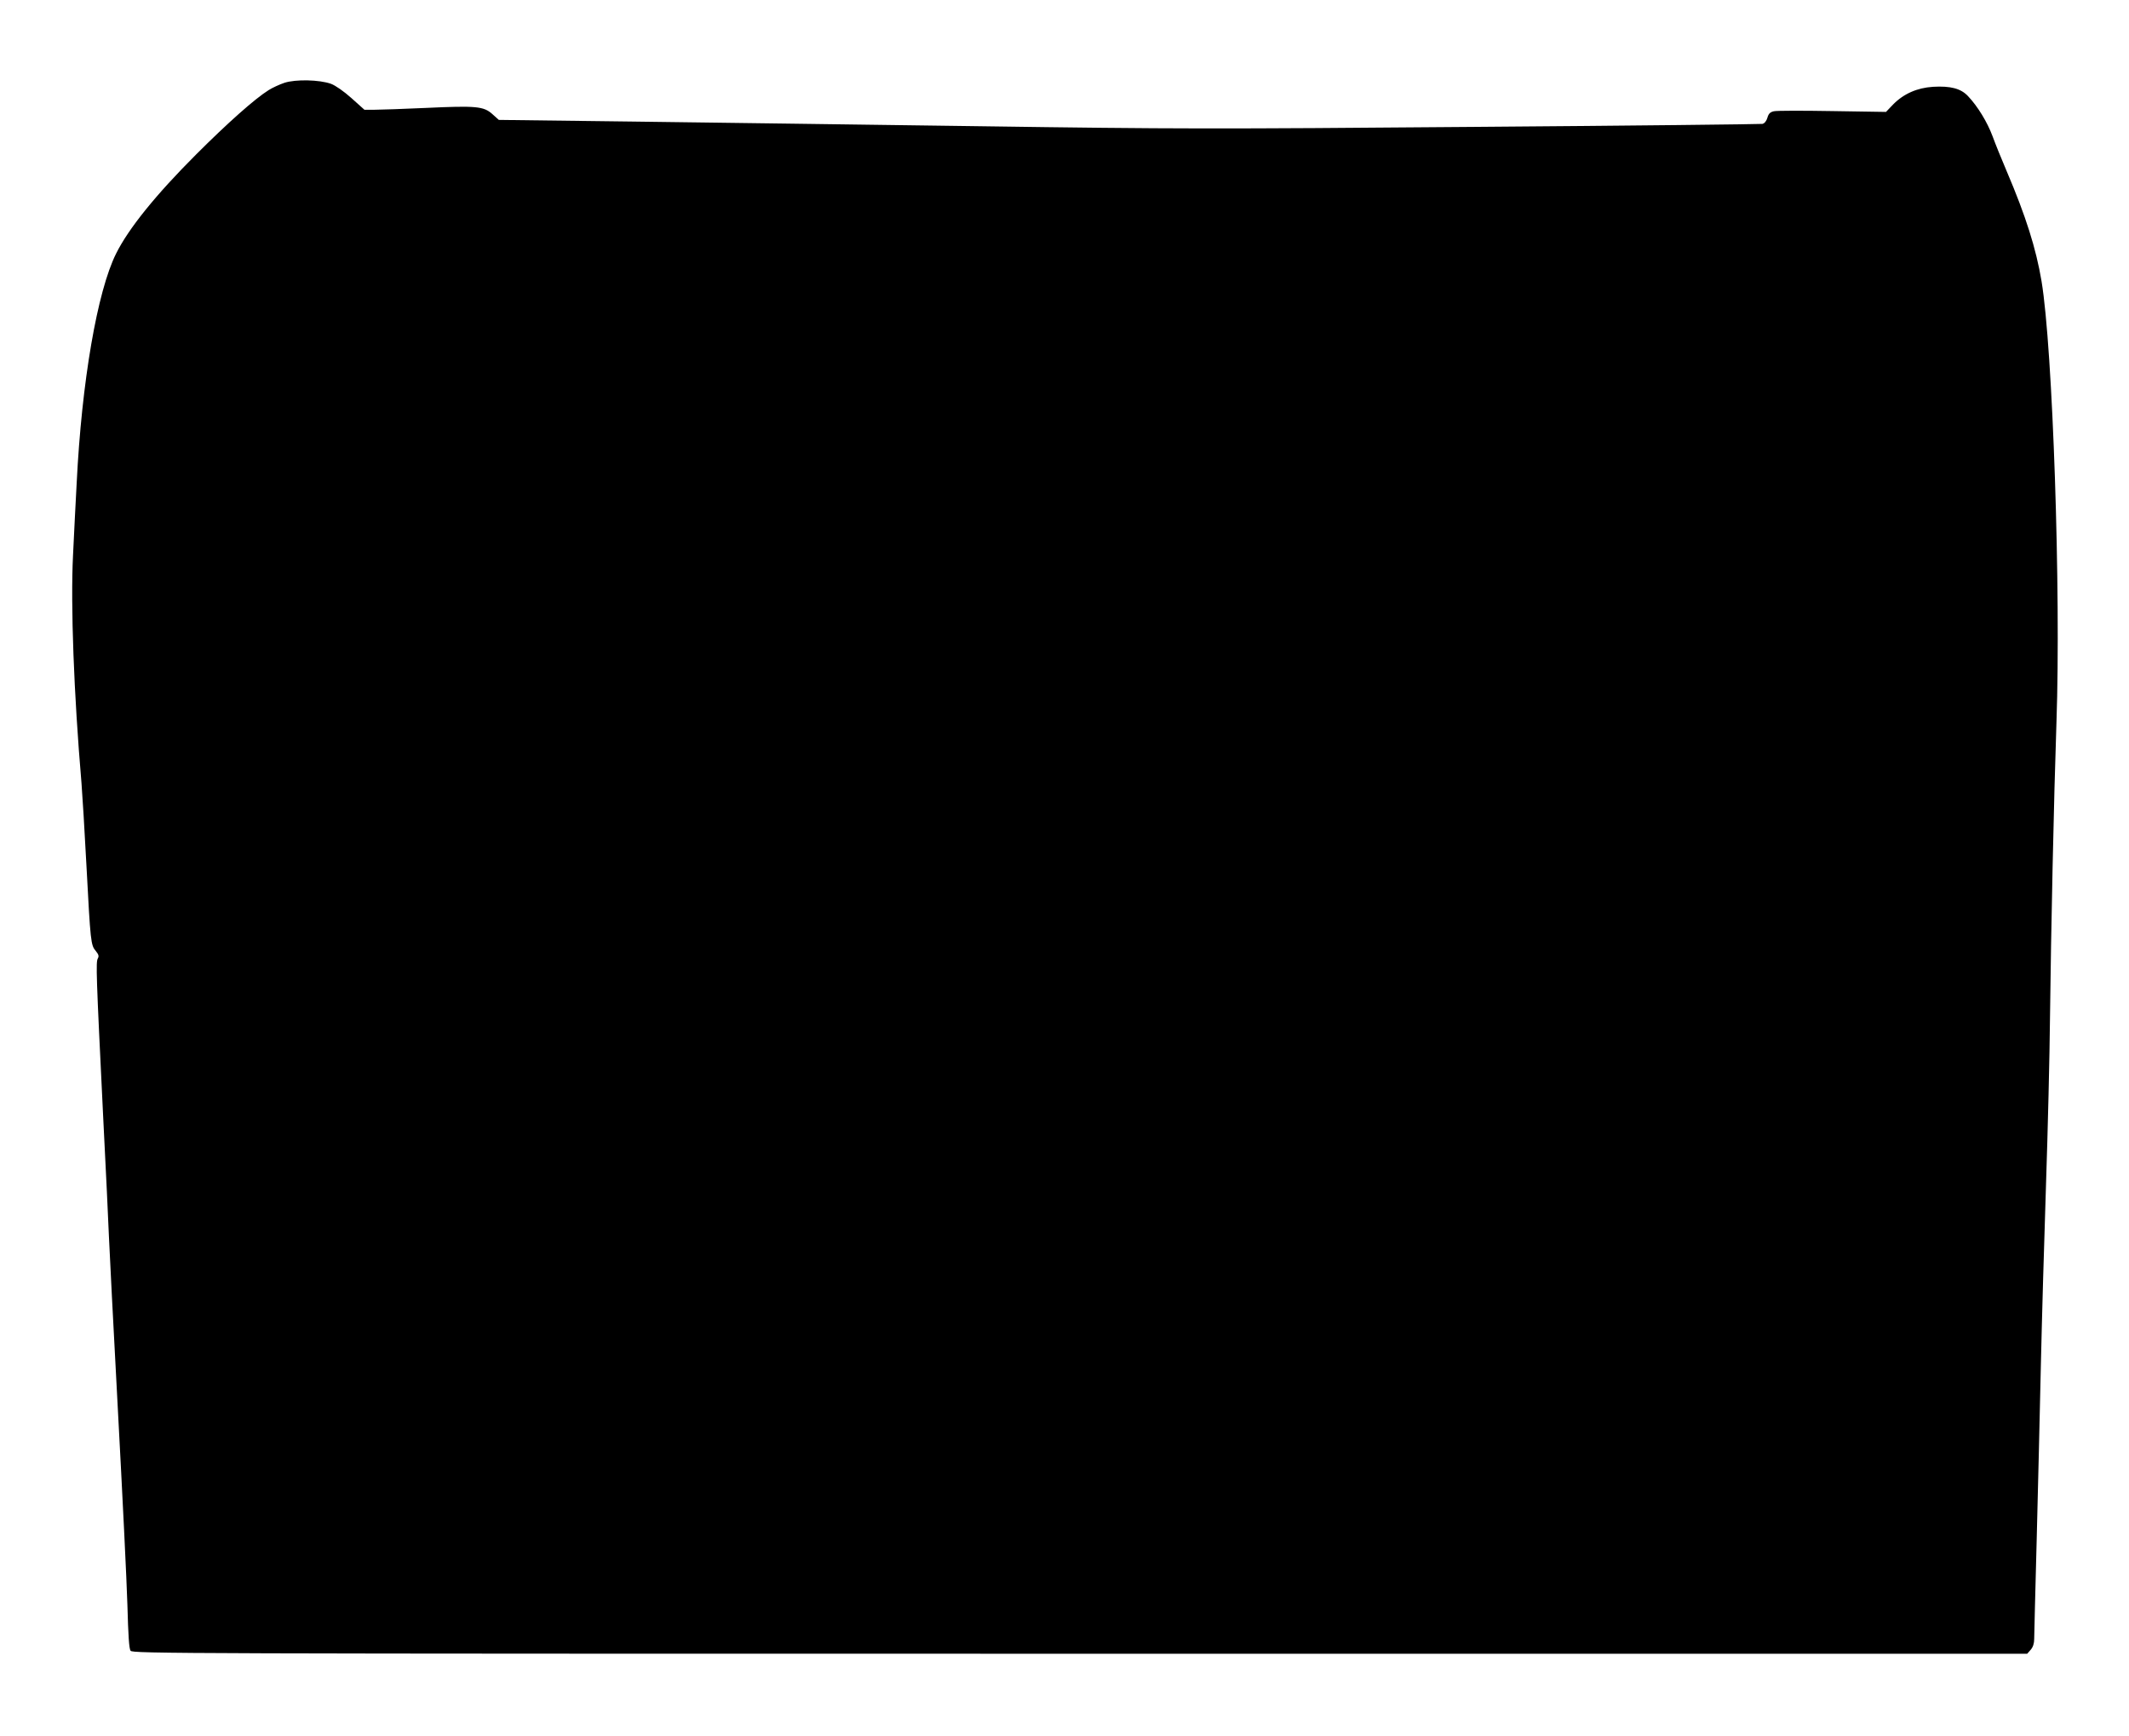
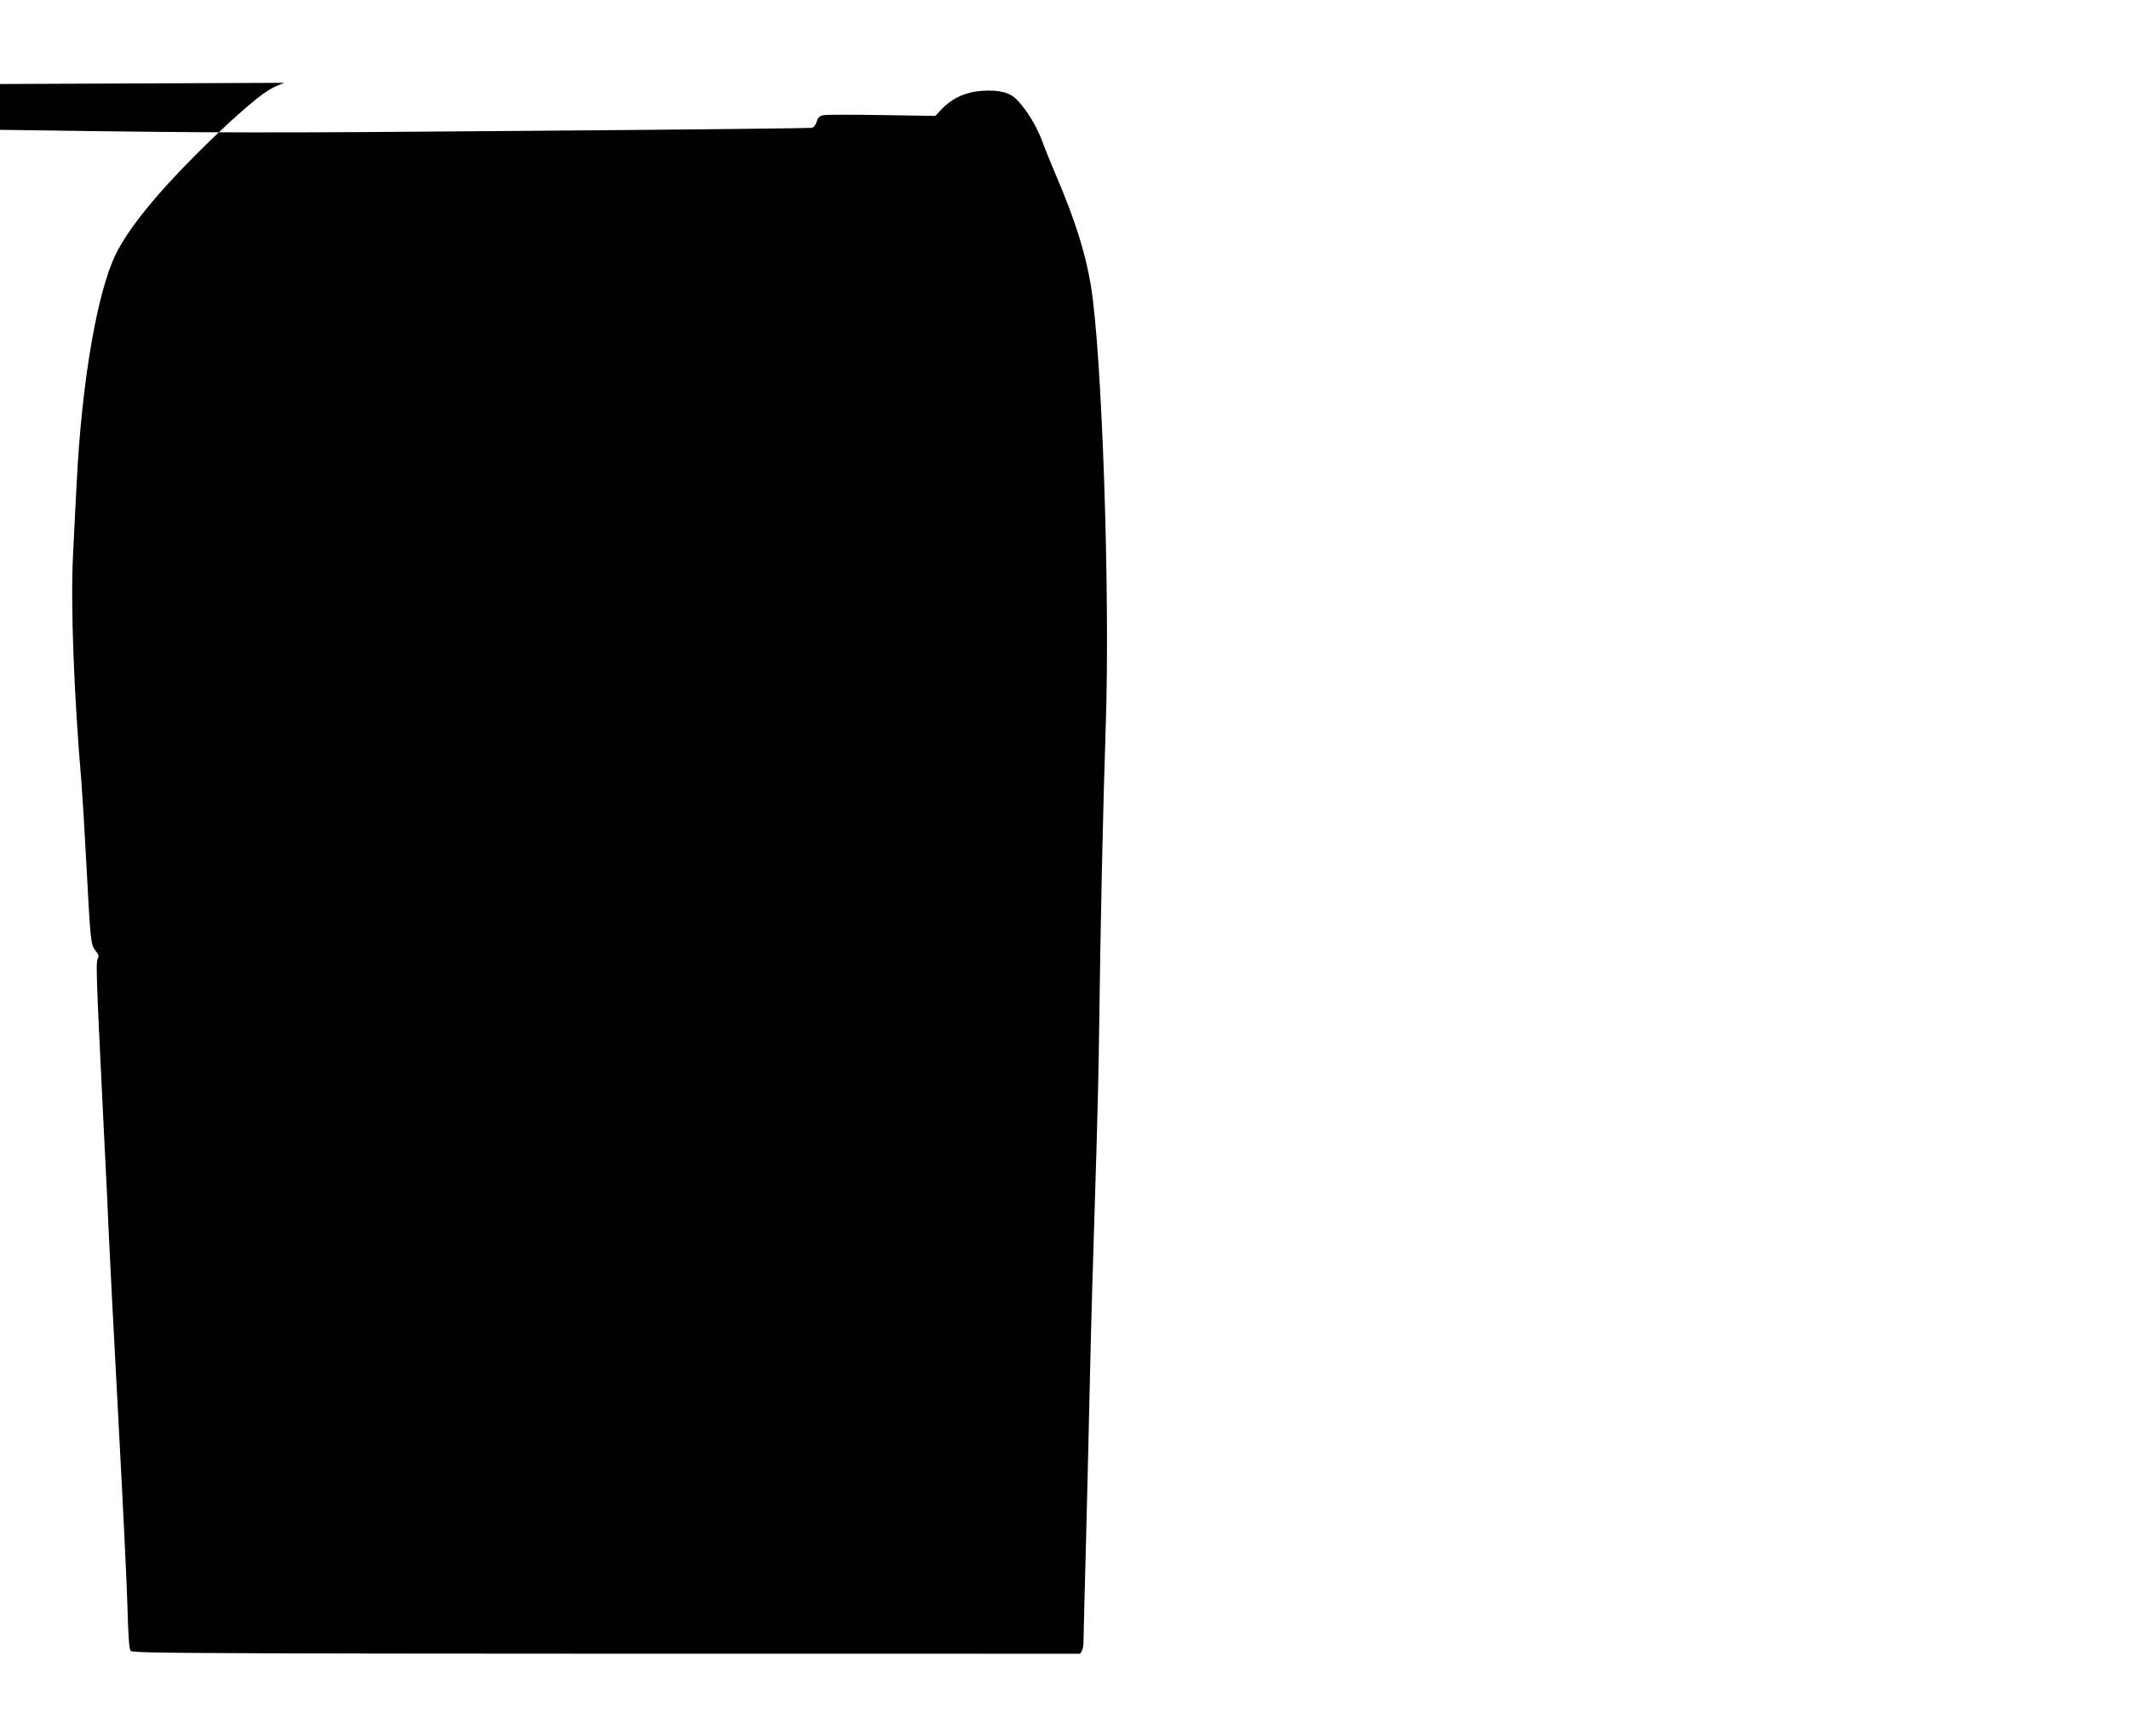
<svg xmlns="http://www.w3.org/2000/svg" version="1.0" width="1280pt" height="1044pt" viewBox="0 0 1280 1044" preserveAspectRatio="xMidYMid meet">
  <g transform="translate(0,1044) scale(0.1,-0.1)" fill="#000000" stroke="none">
-     <path d="M1710 9942 c-30 -10 -73 -30 -95 -44 -83 -52 -246 -197 -436 -387 -242 -242 -406 -445 -481 -596 -113 -226 -207 -771 -237 -1380 -6 -110 -16 -306 -22 -435 -15 -297 5 -833 51 -1370 5 -63 19 -288 30 -500 24 -456 26 -474 56 -509 17 -21 20 -31 12 -45 -12 -22 -10 -92 32 -946 17 -327 32 -655 35 -728 3 -73 27 -544 54 -1045 27 -502 53 -1028 57 -1169 5 -186 10 -262 19 -275 13 -17 266 -18 5708 -18 l5695 0 21 24 c14 16 21 38 21 65 0 23 7 291 15 596 8 305 19 776 25 1045 6 270 20 760 31 1090 11 330 22 782 24 1005 6 518 23 1313 39 1780 27 781 -22 2242 -90 2650 -33 196 -94 390 -210 662 -30 70 -68 164 -84 208 -32 86 -90 181 -148 242 -43 46 -105 62 -210 56 -96 -6 -177 -42 -240 -106 l-43 -45 -322 5 c-177 3 -335 3 -352 -1 -22 -5 -32 -14 -39 -39 -6 -20 -17 -34 -30 -37 -12 -2 -788 -11 -1726 -18 -1578 -13 -1800 -13 -2985 4 -704 10 -1641 22 -2083 28 l-803 10 -39 35 c-52 47 -98 51 -399 37 -135 -6 -274 -11 -308 -11 l-62 0 -78 70 c-46 41 -96 76 -123 86 -70 25 -213 28 -280 6z" />
+     <path d="M1710 9942 c-30 -10 -73 -30 -95 -44 -83 -52 -246 -197 -436 -387 -242 -242 -406 -445 -481 -596 -113 -226 -207 -771 -237 -1380 -6 -110 -16 -306 -22 -435 -15 -297 5 -833 51 -1370 5 -63 19 -288 30 -500 24 -456 26 -474 56 -509 17 -21 20 -31 12 -45 -12 -22 -10 -92 32 -946 17 -327 32 -655 35 -728 3 -73 27 -544 54 -1045 27 -502 53 -1028 57 -1169 5 -186 10 -262 19 -275 13 -17 266 -18 5708 -18 c14 16 21 38 21 65 0 23 7 291 15 596 8 305 19 776 25 1045 6 270 20 760 31 1090 11 330 22 782 24 1005 6 518 23 1313 39 1780 27 781 -22 2242 -90 2650 -33 196 -94 390 -210 662 -30 70 -68 164 -84 208 -32 86 -90 181 -148 242 -43 46 -105 62 -210 56 -96 -6 -177 -42 -240 -106 l-43 -45 -322 5 c-177 3 -335 3 -352 -1 -22 -5 -32 -14 -39 -39 -6 -20 -17 -34 -30 -37 -12 -2 -788 -11 -1726 -18 -1578 -13 -1800 -13 -2985 4 -704 10 -1641 22 -2083 28 l-803 10 -39 35 c-52 47 -98 51 -399 37 -135 -6 -274 -11 -308 -11 l-62 0 -78 70 c-46 41 -96 76 -123 86 -70 25 -213 28 -280 6z" />
  </g>
</svg>